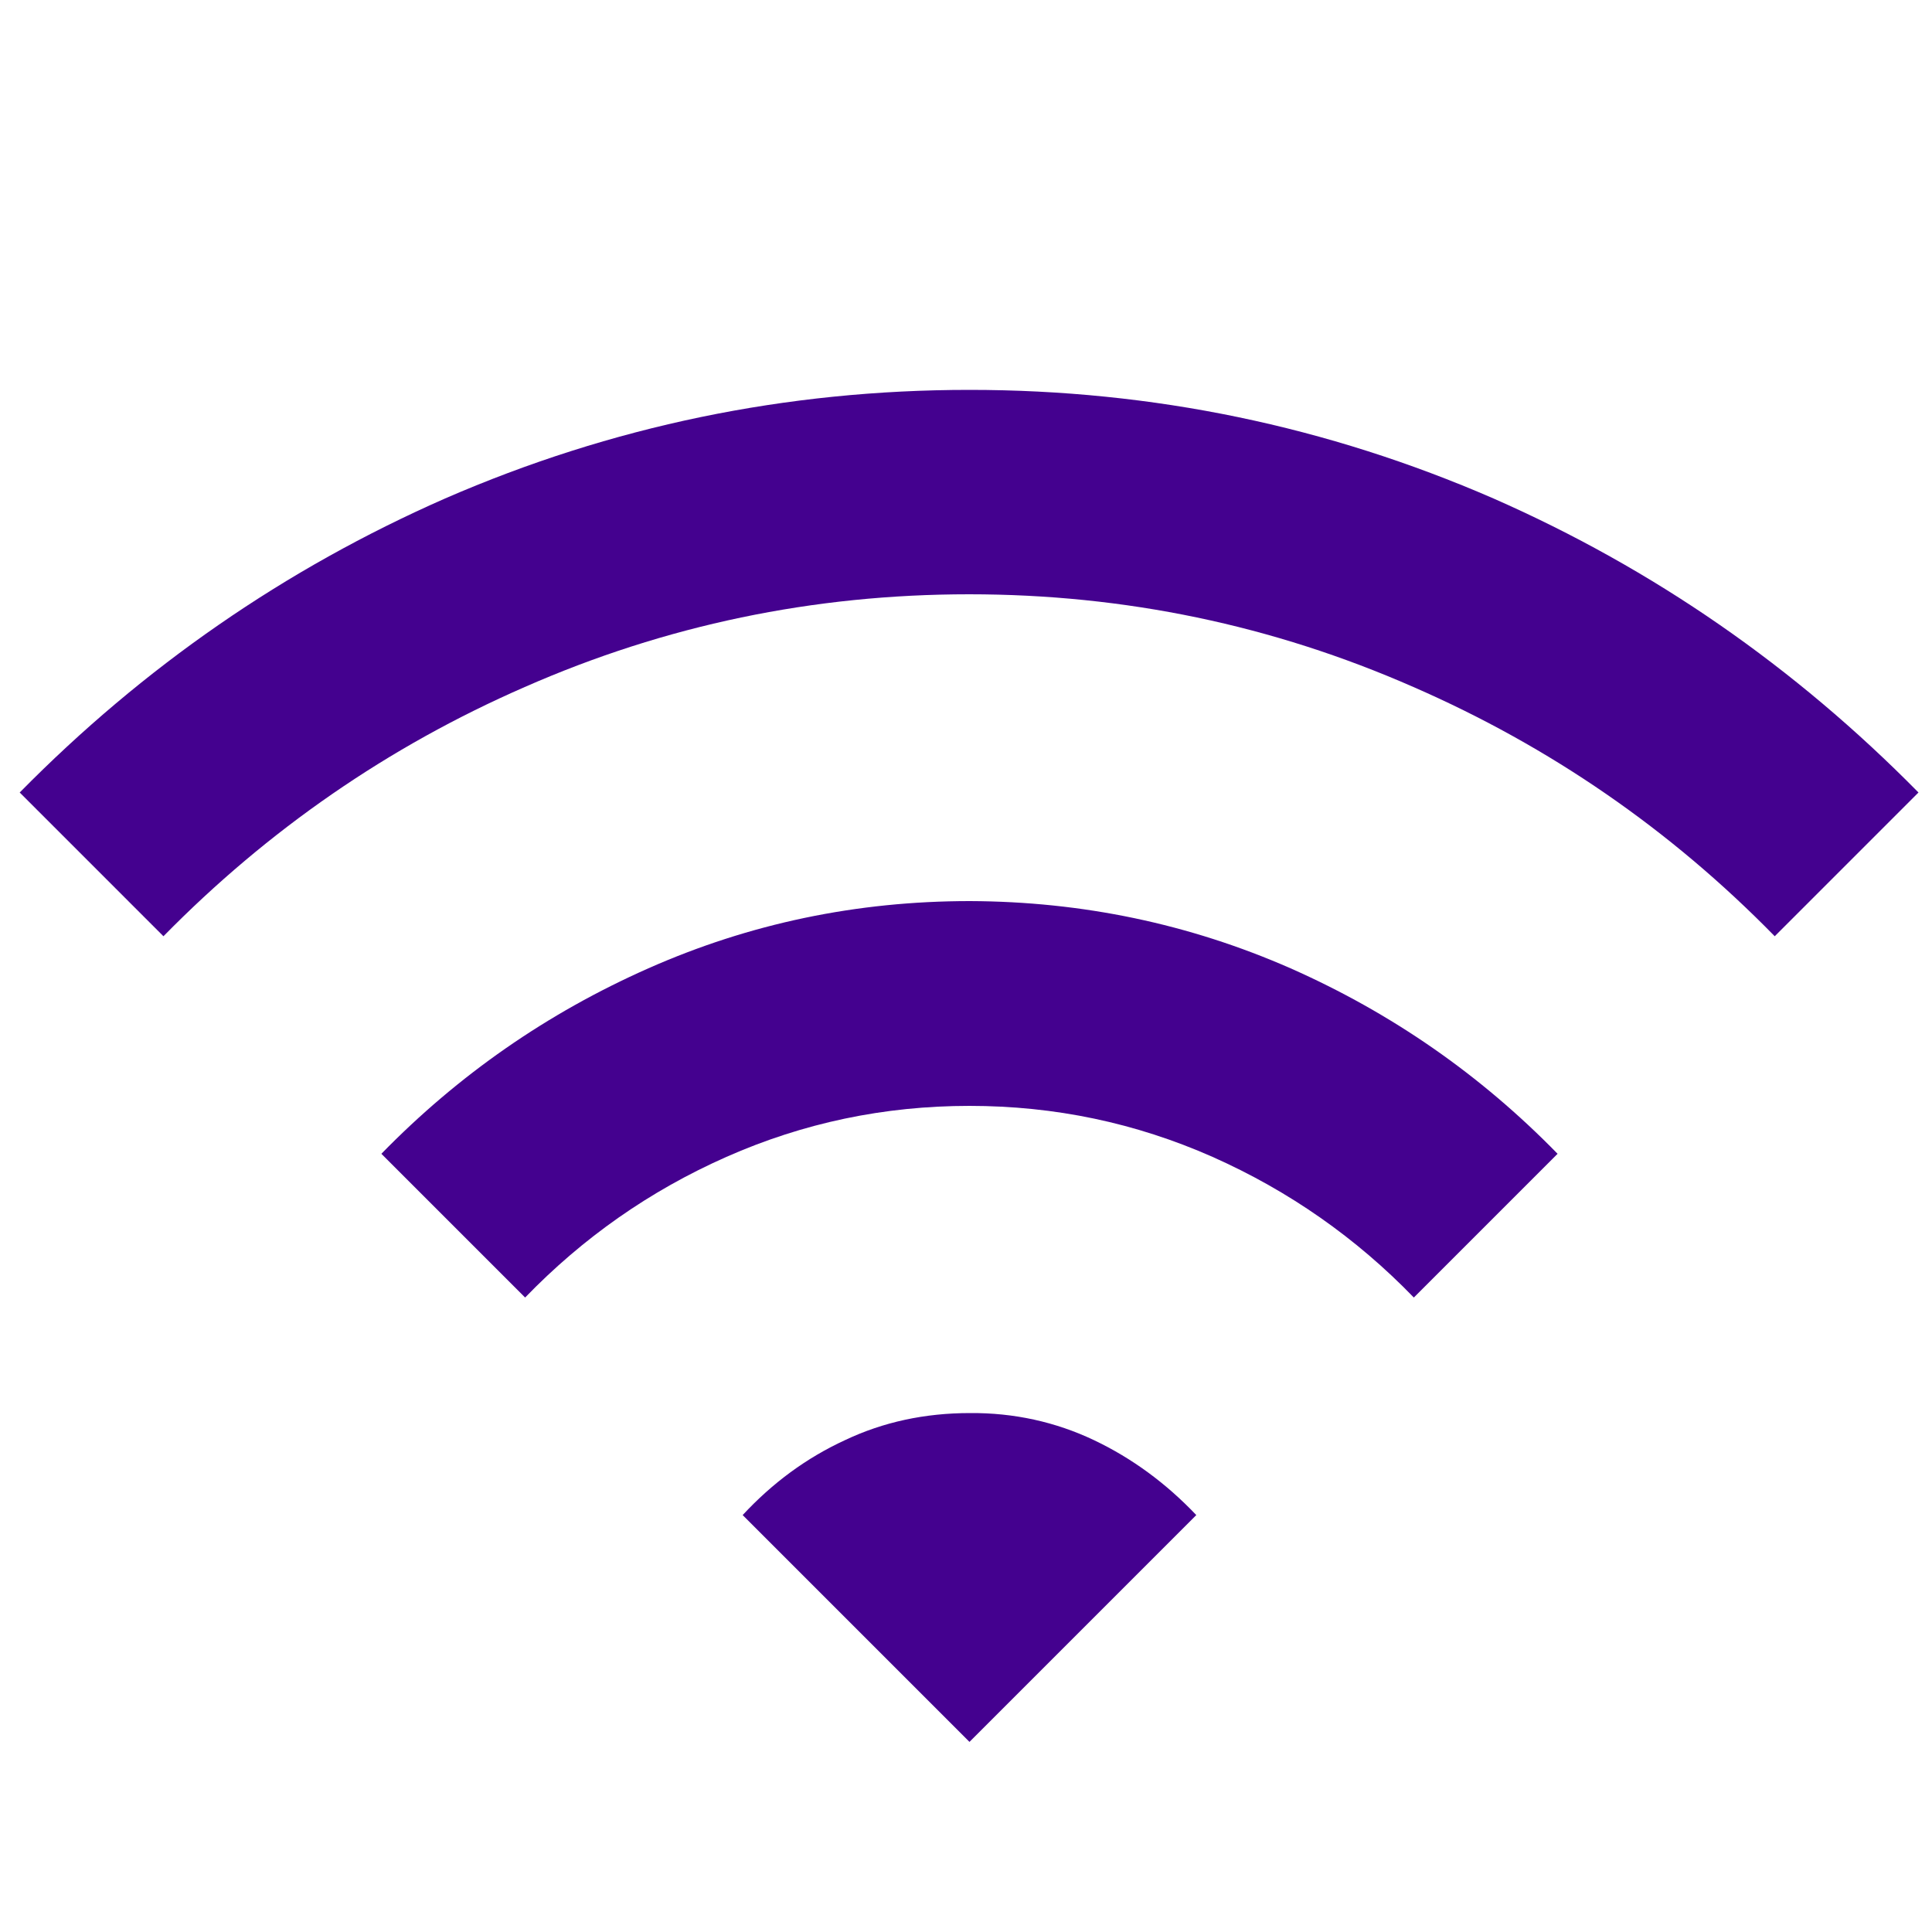
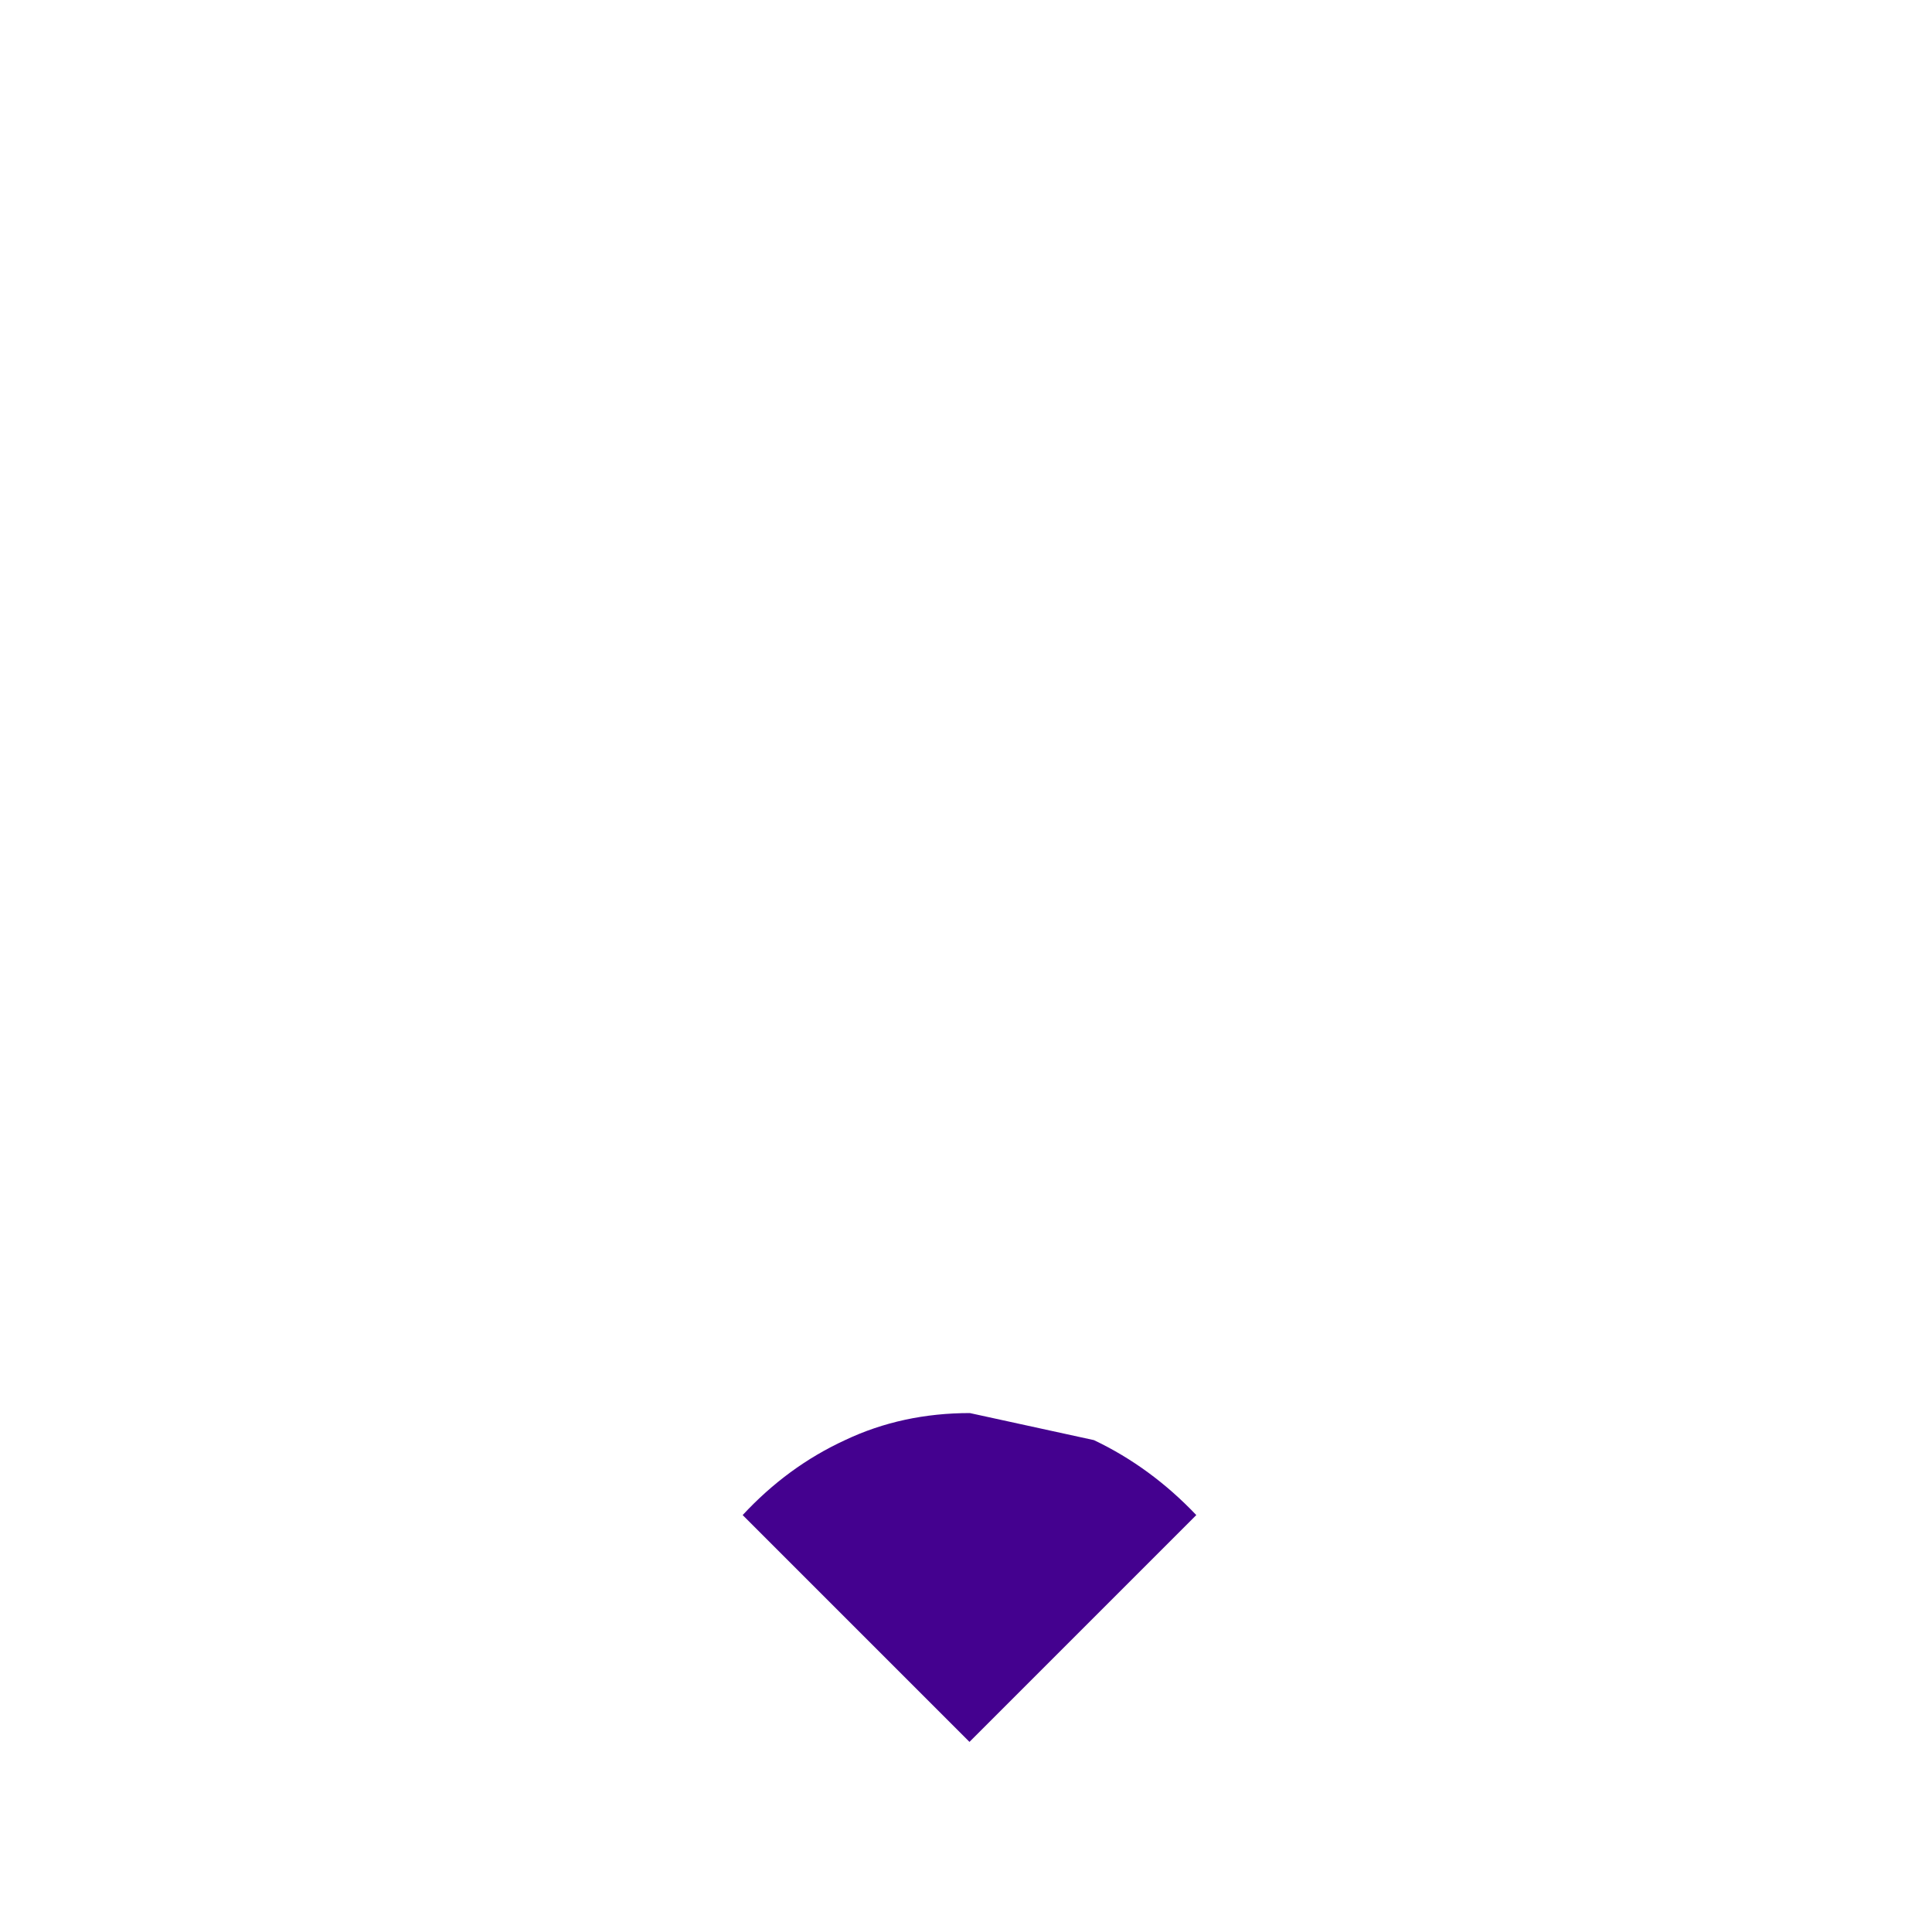
<svg xmlns="http://www.w3.org/2000/svg" id="Layer_1" x="0px" y="0px" viewBox="0 0 500 500" style="enable-background:new 0 0 500 500;" xml:space="preserve">
  <style type="text/css">	.st0{fill:#44018F;}</style>
  <g>
    <g>
-       <path class="st0" d="M386.5,129c41.4,18.2,78,43.6,110,76.1l-37.2,37.2c-27-27.6-58.2-49.1-93.5-64.5c-36.4-16-74.7-24-115-24   c-40.3,0-78.6,8-115,24c-35.3,15.4-66.5,37-93.5,64.5L5.1,205.1c32-32.5,68.7-57.9,110.1-76.1c43-18.7,88.2-28.1,135.7-28.1   C298.3,100.9,343.5,110.3,386.5,129z M334,250.6c26.2,11.6,49.2,27.6,69.1,48l-37.2,37.2c-14.9-15.4-32.3-27.6-52.1-36.4   c-19.9-8.8-40.8-13.2-62.9-13.2c-22.1,0-43,4.4-62.9,13.2c-19.9,8.8-37.2,21-52.1,36.4l-37.2-37.2c19.9-20.4,42.9-36.4,69.1-48   c26.2-11.6,53.9-17.4,83.2-17.4C280.1,233.3,307.8,239.1,334,250.6z" />
-     </g>
-     <path class="st0" d="M283.1,372.7c9.9,4.7,18.7,11.2,26.5,19.4l-58.7,58.7l-58.7-58.7c7.7-8.3,16.5-14.8,26.5-19.4  c9.9-4.7,20.7-7,32.3-7C262.4,365.6,273.2,368,283.1,372.7z" />
+       </g>
+     <path class="st0" d="M283.1,372.7c9.9,4.7,18.7,11.2,26.5,19.4l-58.7,58.7l-58.7-58.7c7.7-8.3,16.5-14.8,26.5-19.4  c9.9-4.7,20.7-7,32.3-7z" />
  </g>
</svg>